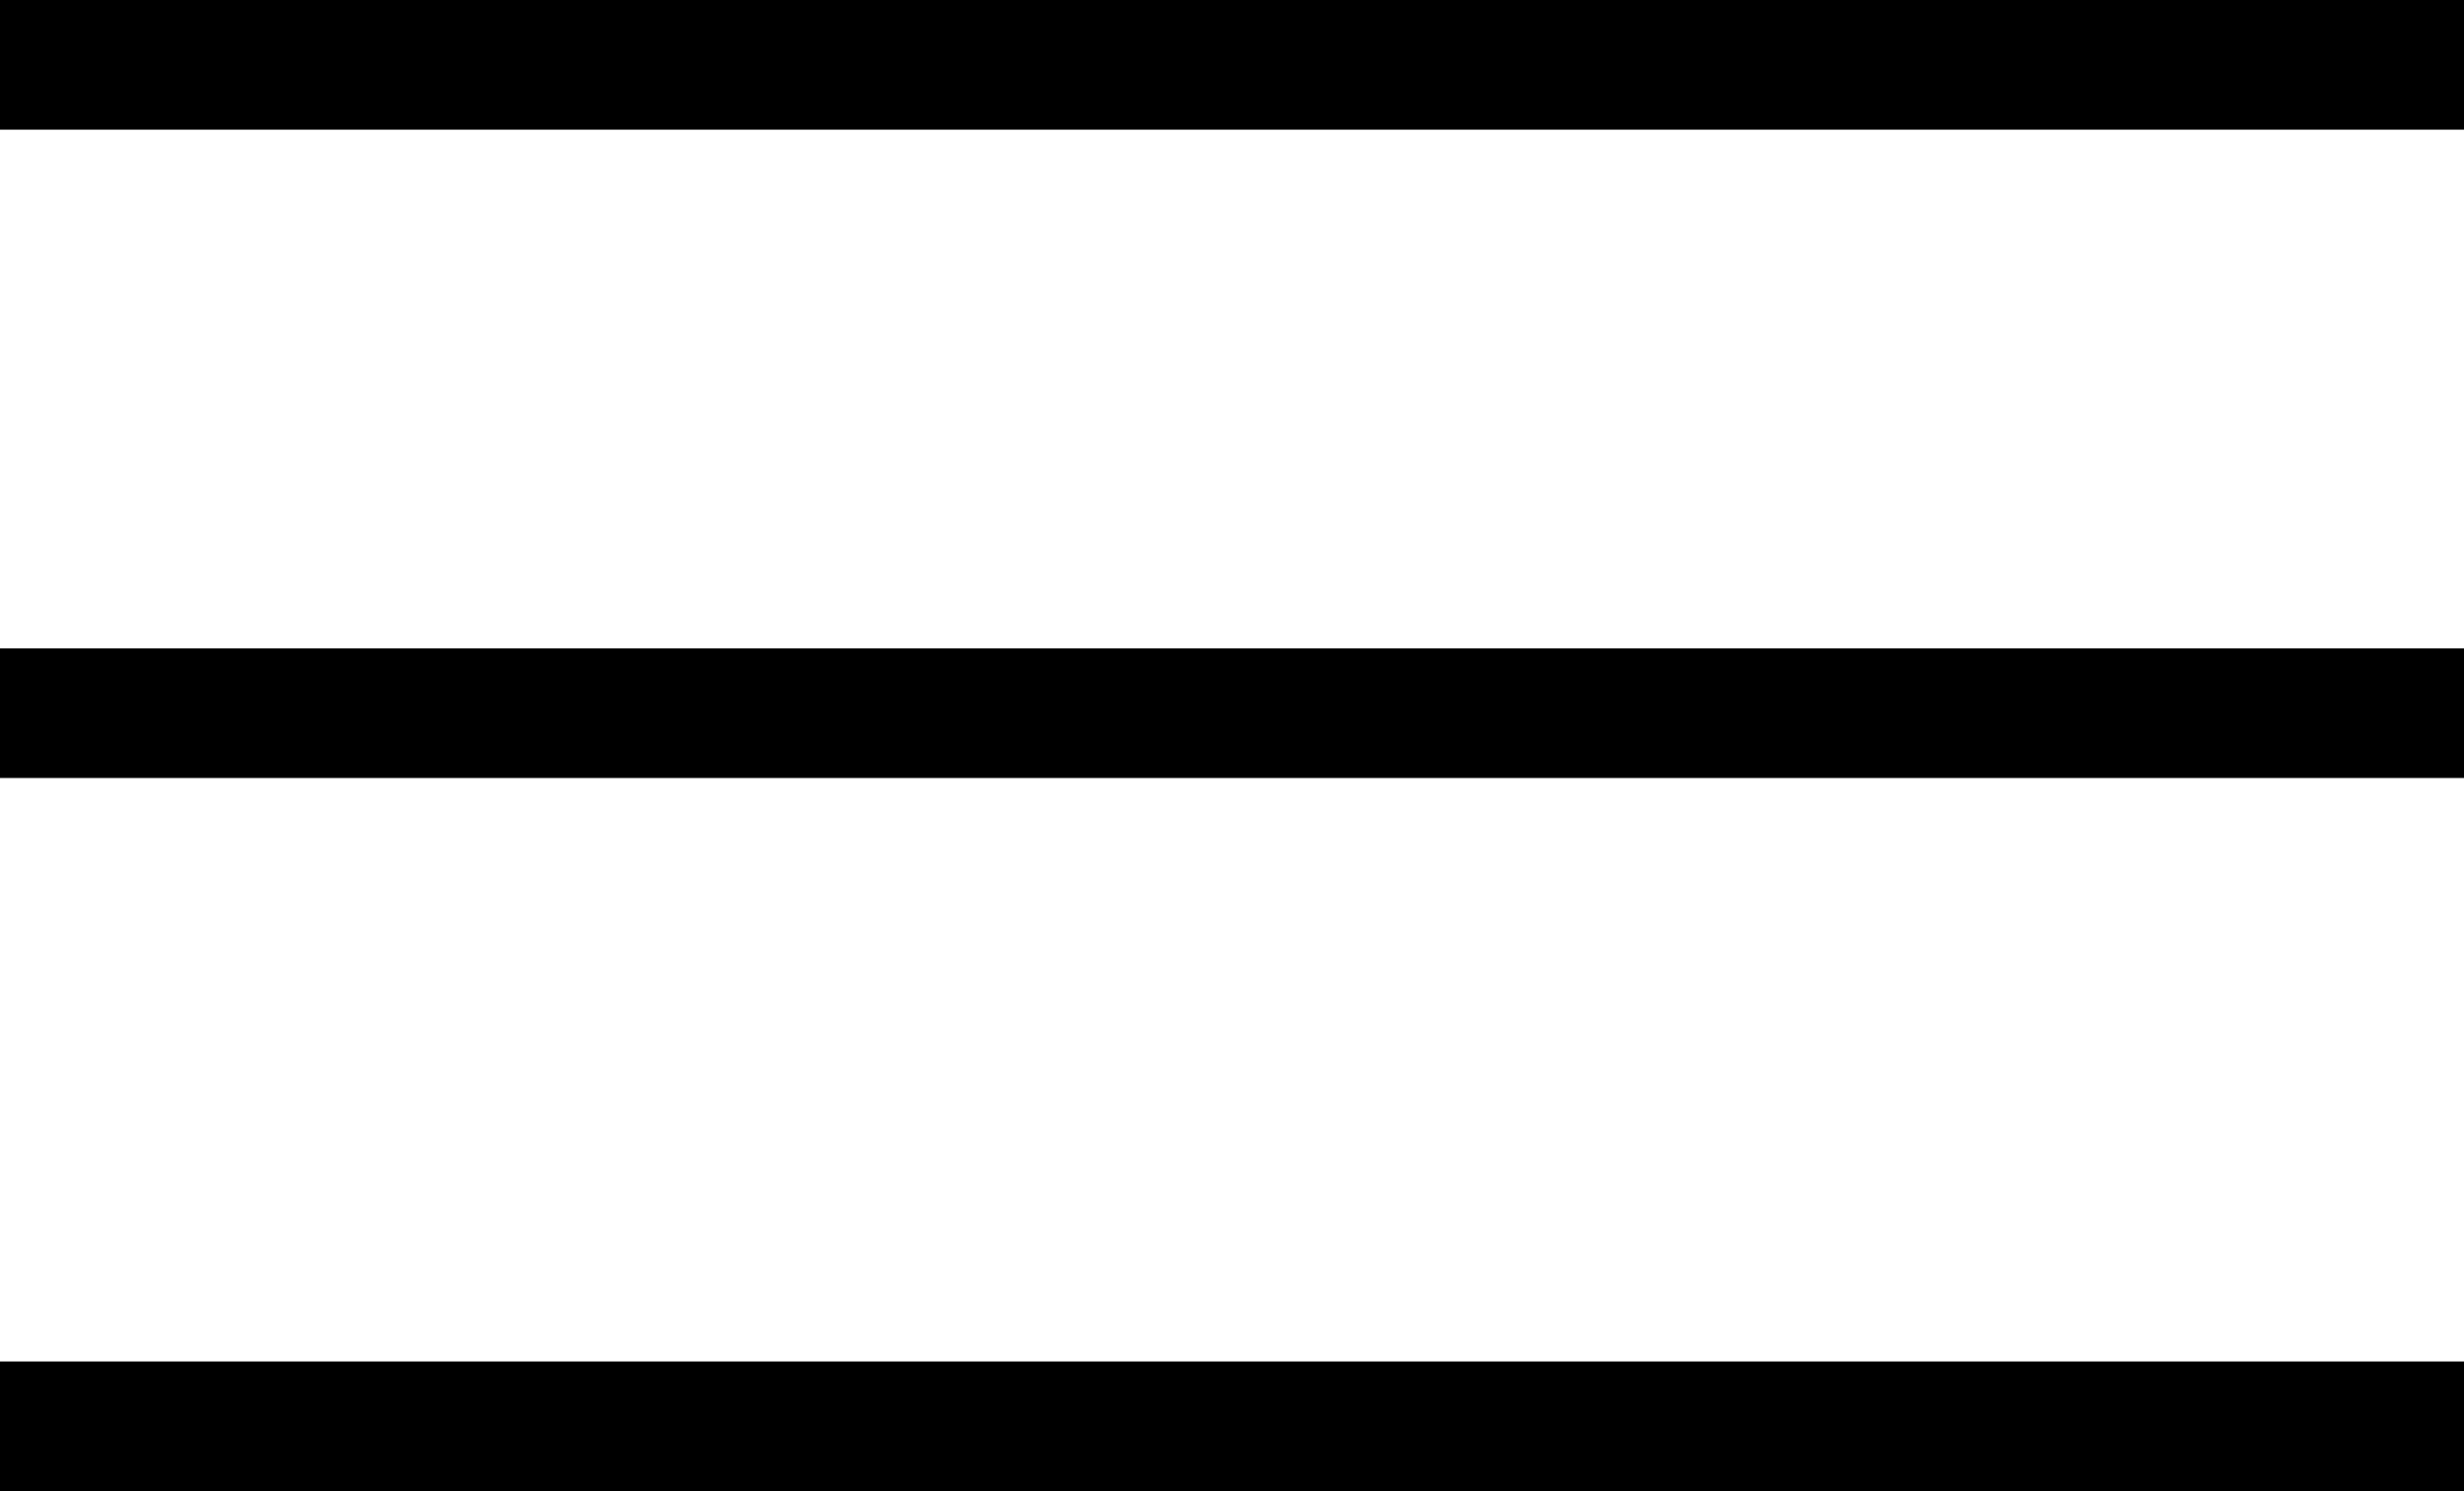
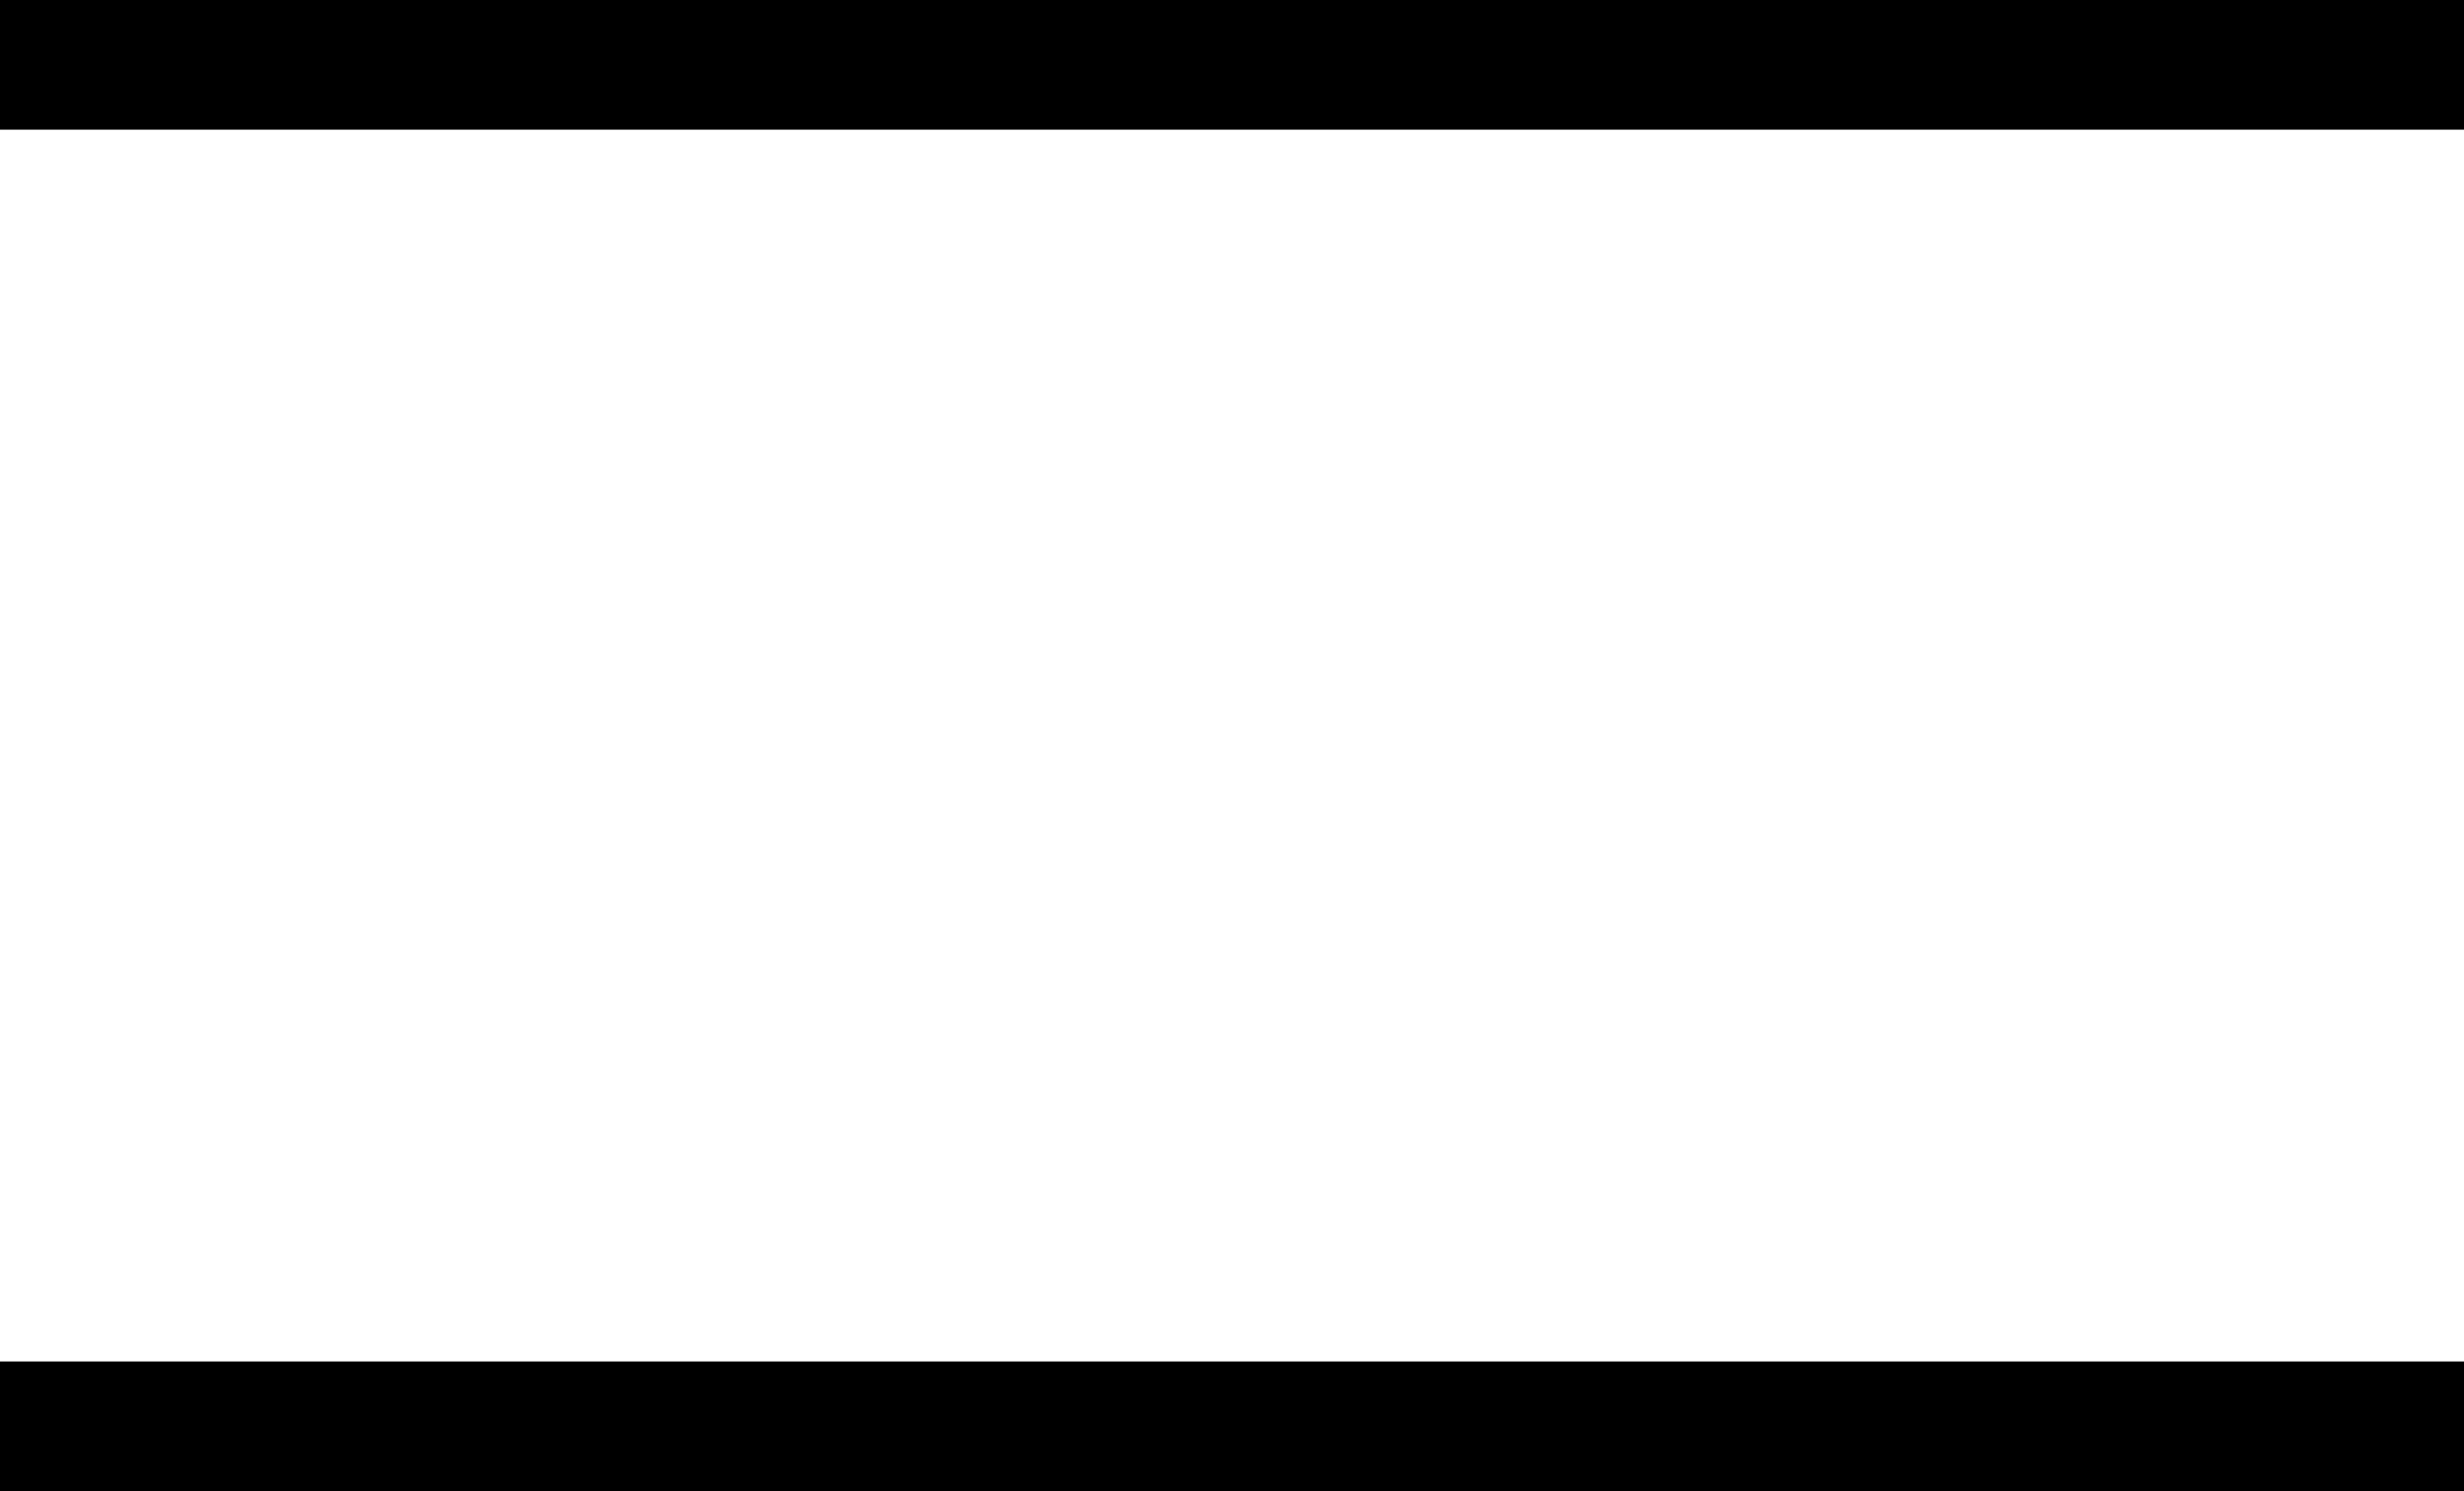
<svg xmlns="http://www.w3.org/2000/svg" width="38" height="23" viewBox="0 0 38 23" fill="none">
  <line y1="1" x2="38" y2="1" stroke="black" stroke-width="2" />
-   <line y1="11" x2="38" y2="11" stroke="black" stroke-width="2" />
  <line y1="22" x2="38" y2="22" stroke="black" stroke-width="2" />
</svg>